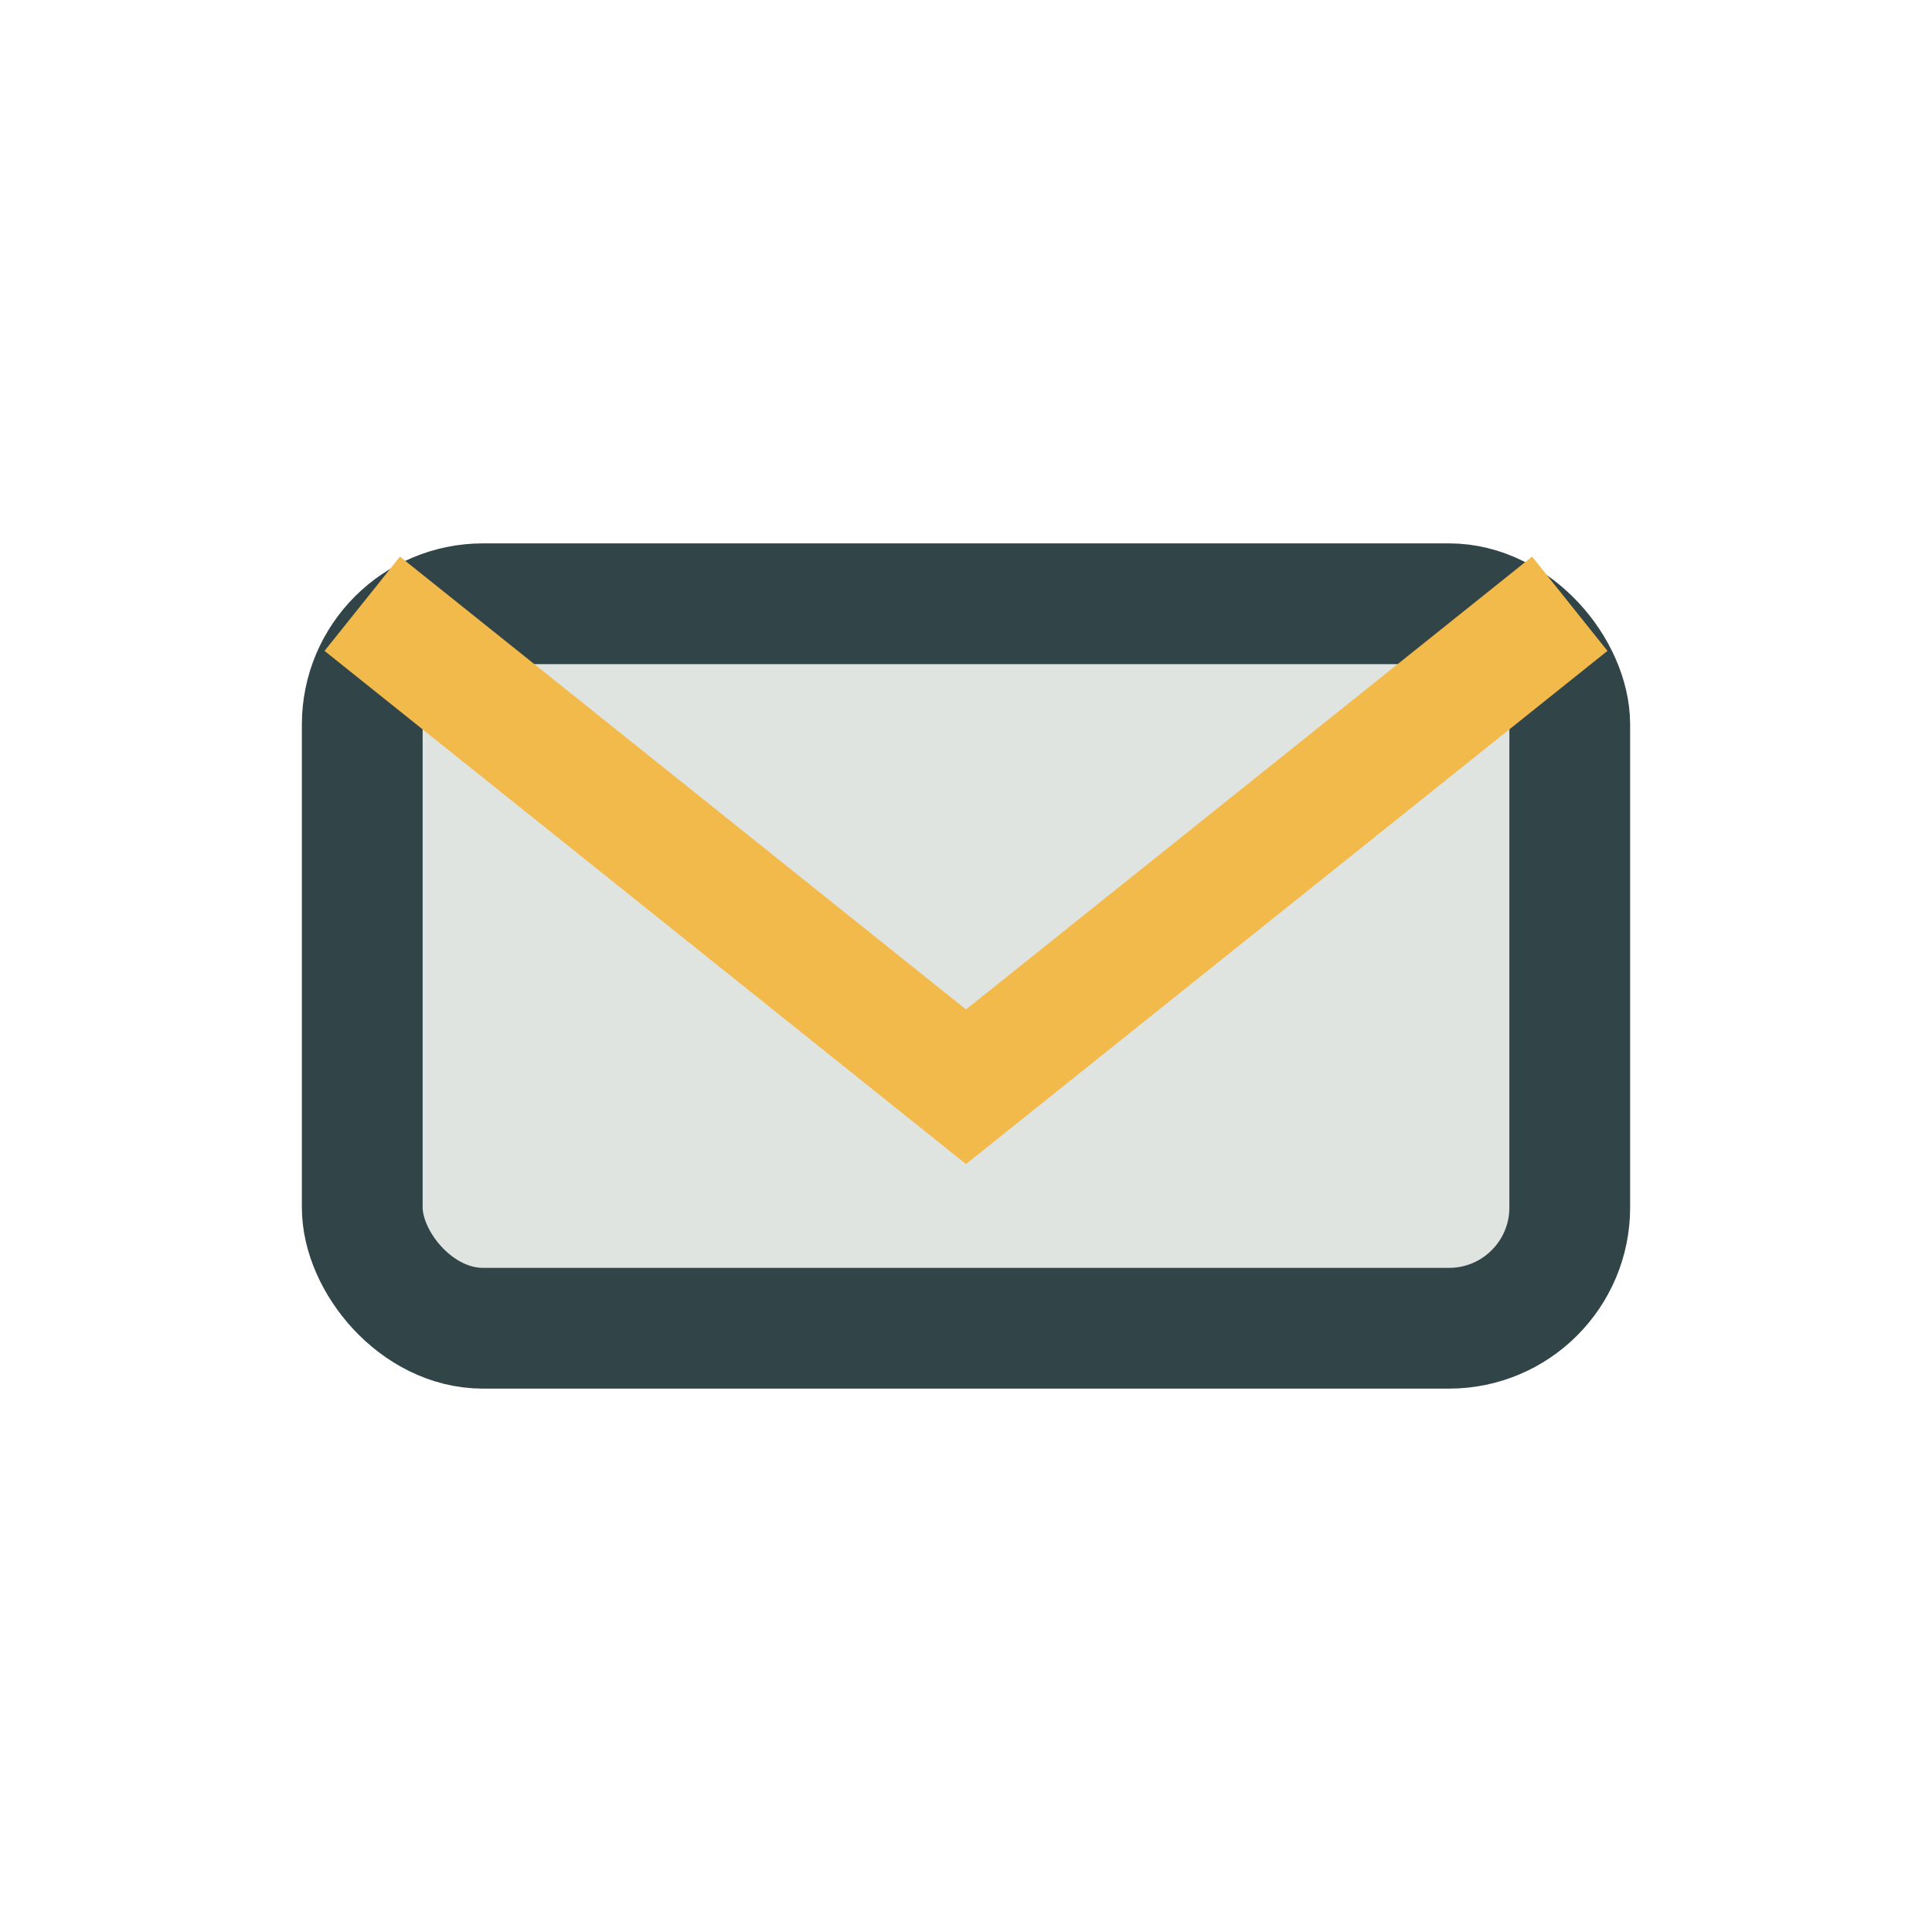
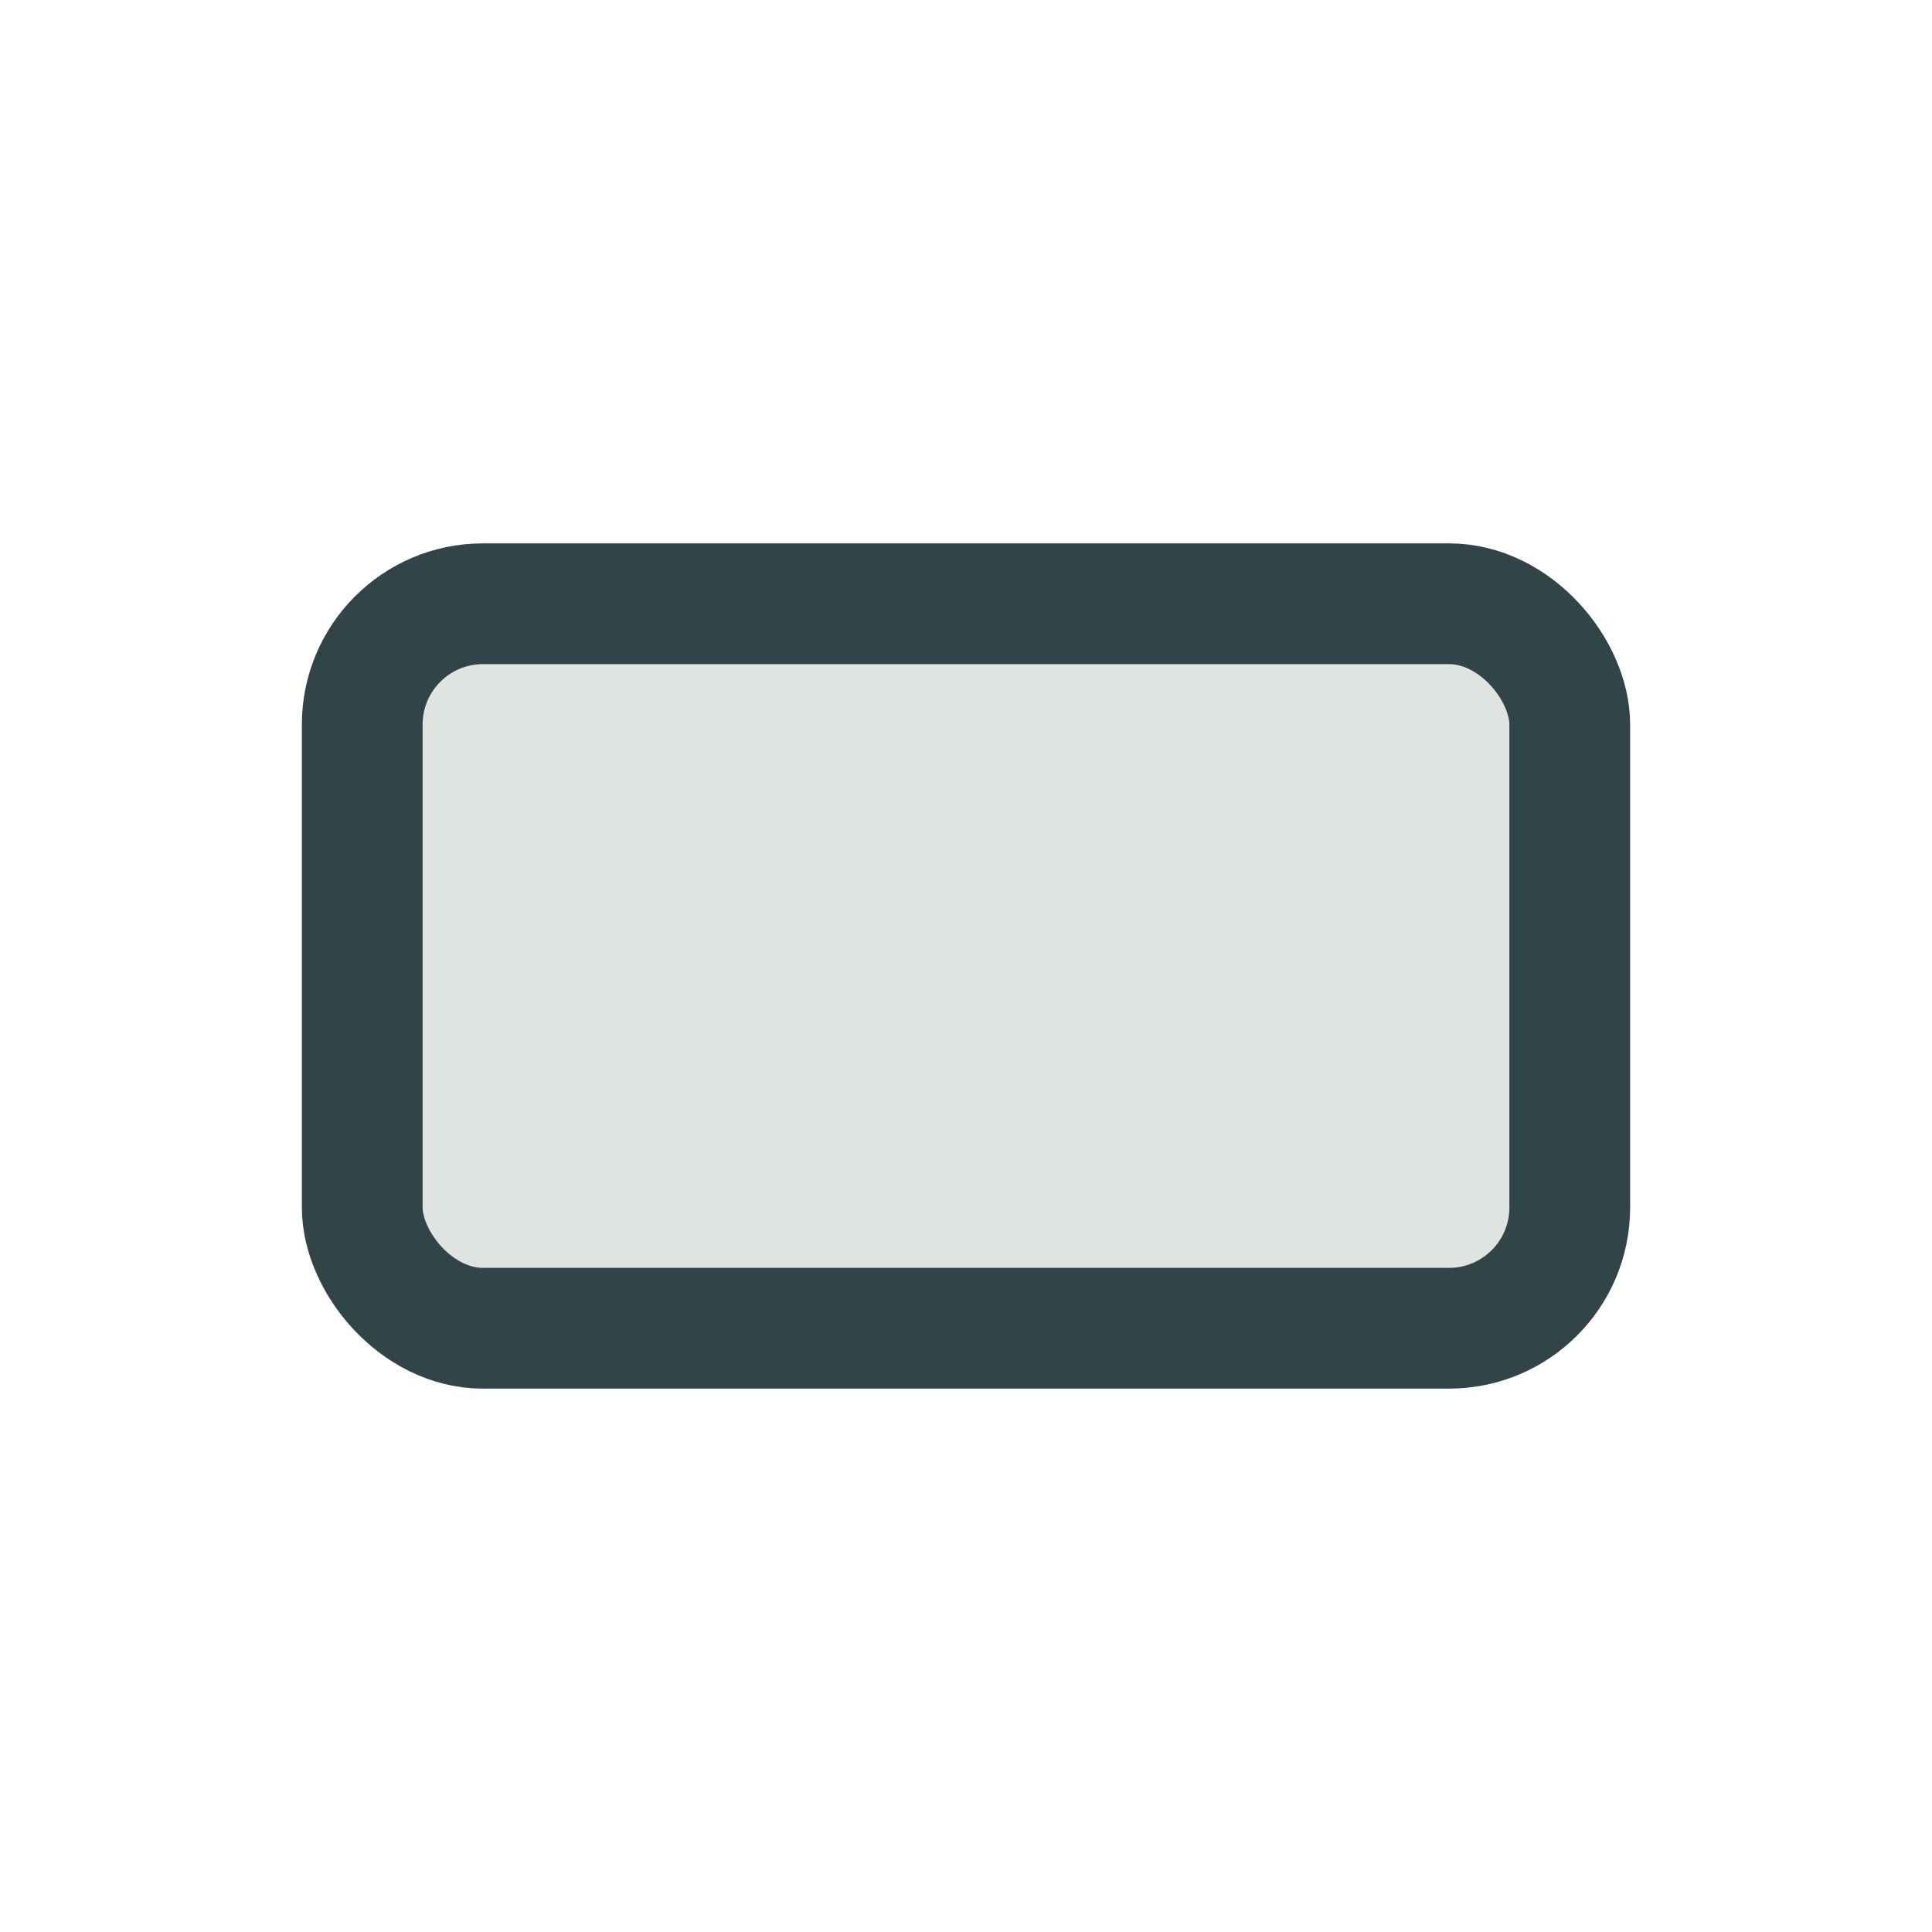
<svg xmlns="http://www.w3.org/2000/svg" width="32" height="32" viewBox="0 0 32 32">
  <rect x="6" y="10" width="20" height="12" rx="2" fill="#E0E4E1" stroke="#314447" stroke-width="2" />
-   <path d="M6 10l10 8 10-8" fill="none" stroke="#F2B94B" stroke-width="2" />
</svg>